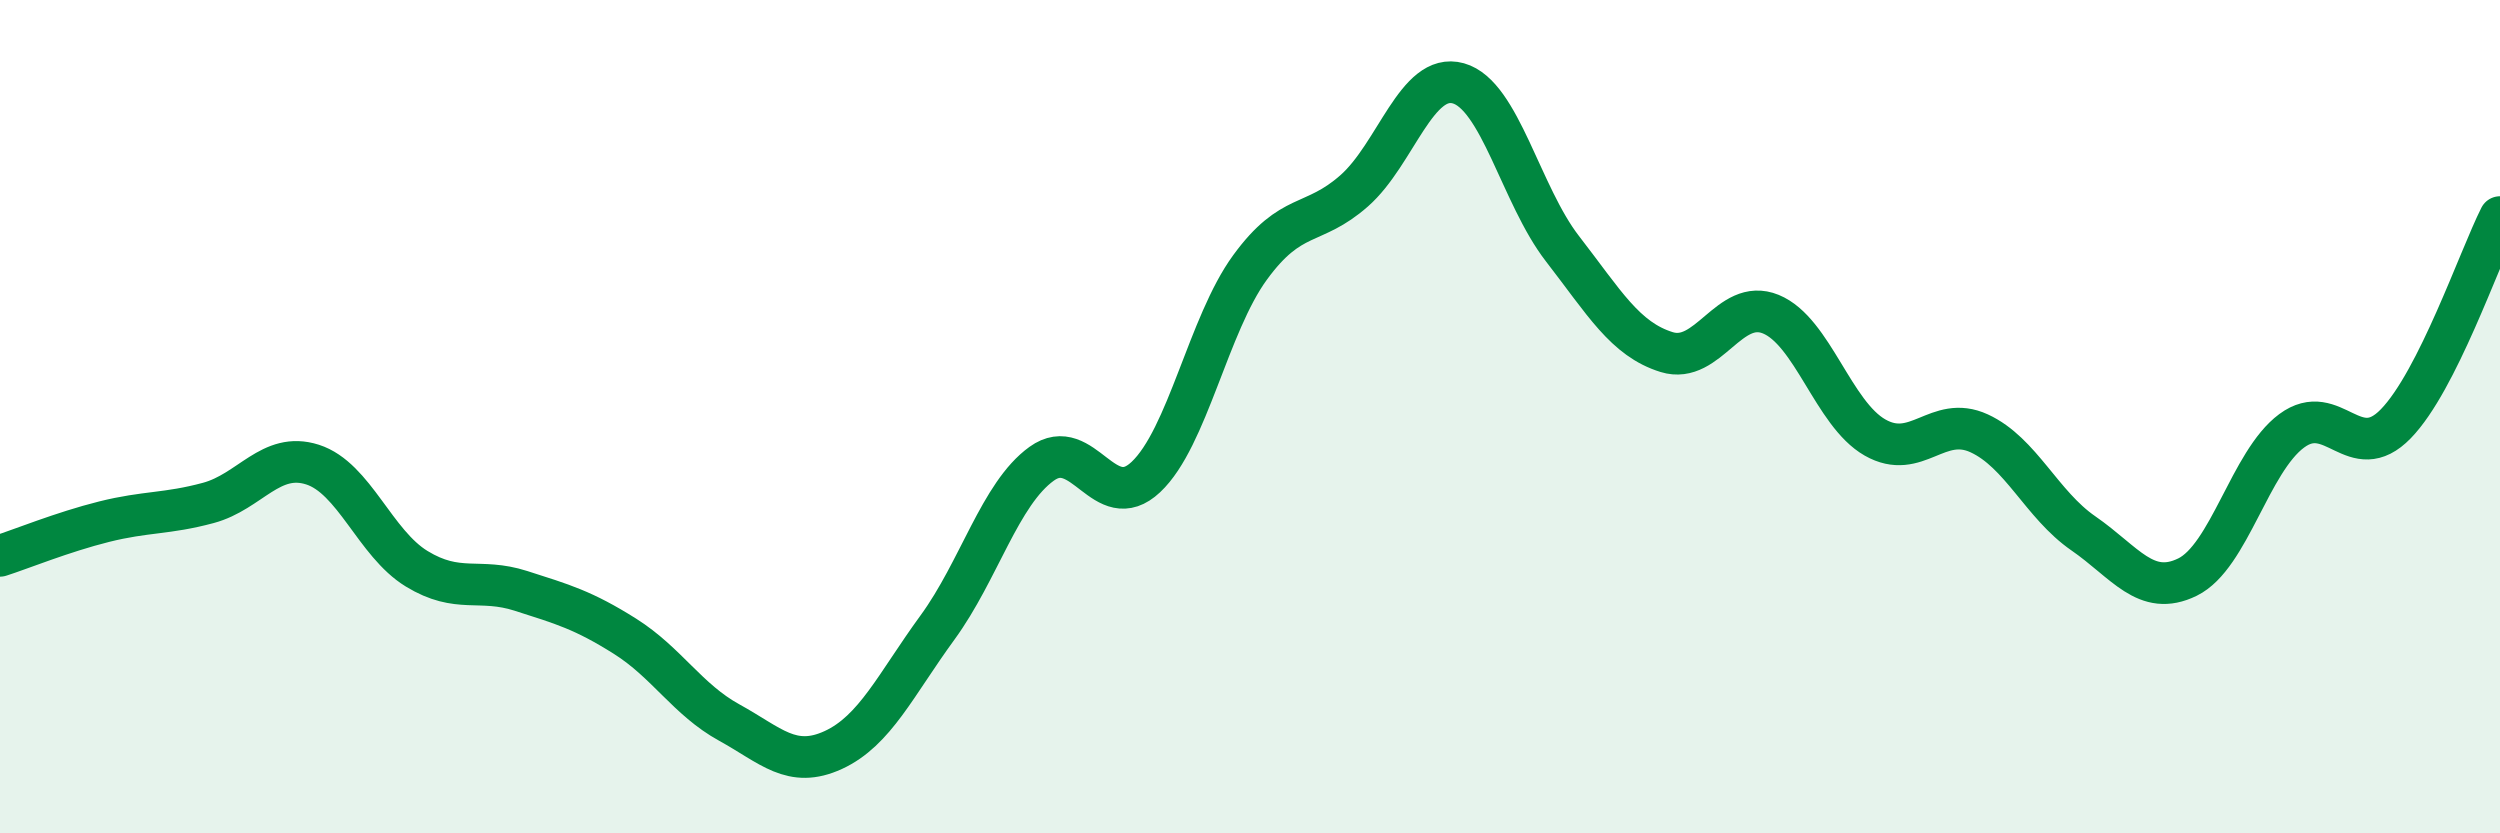
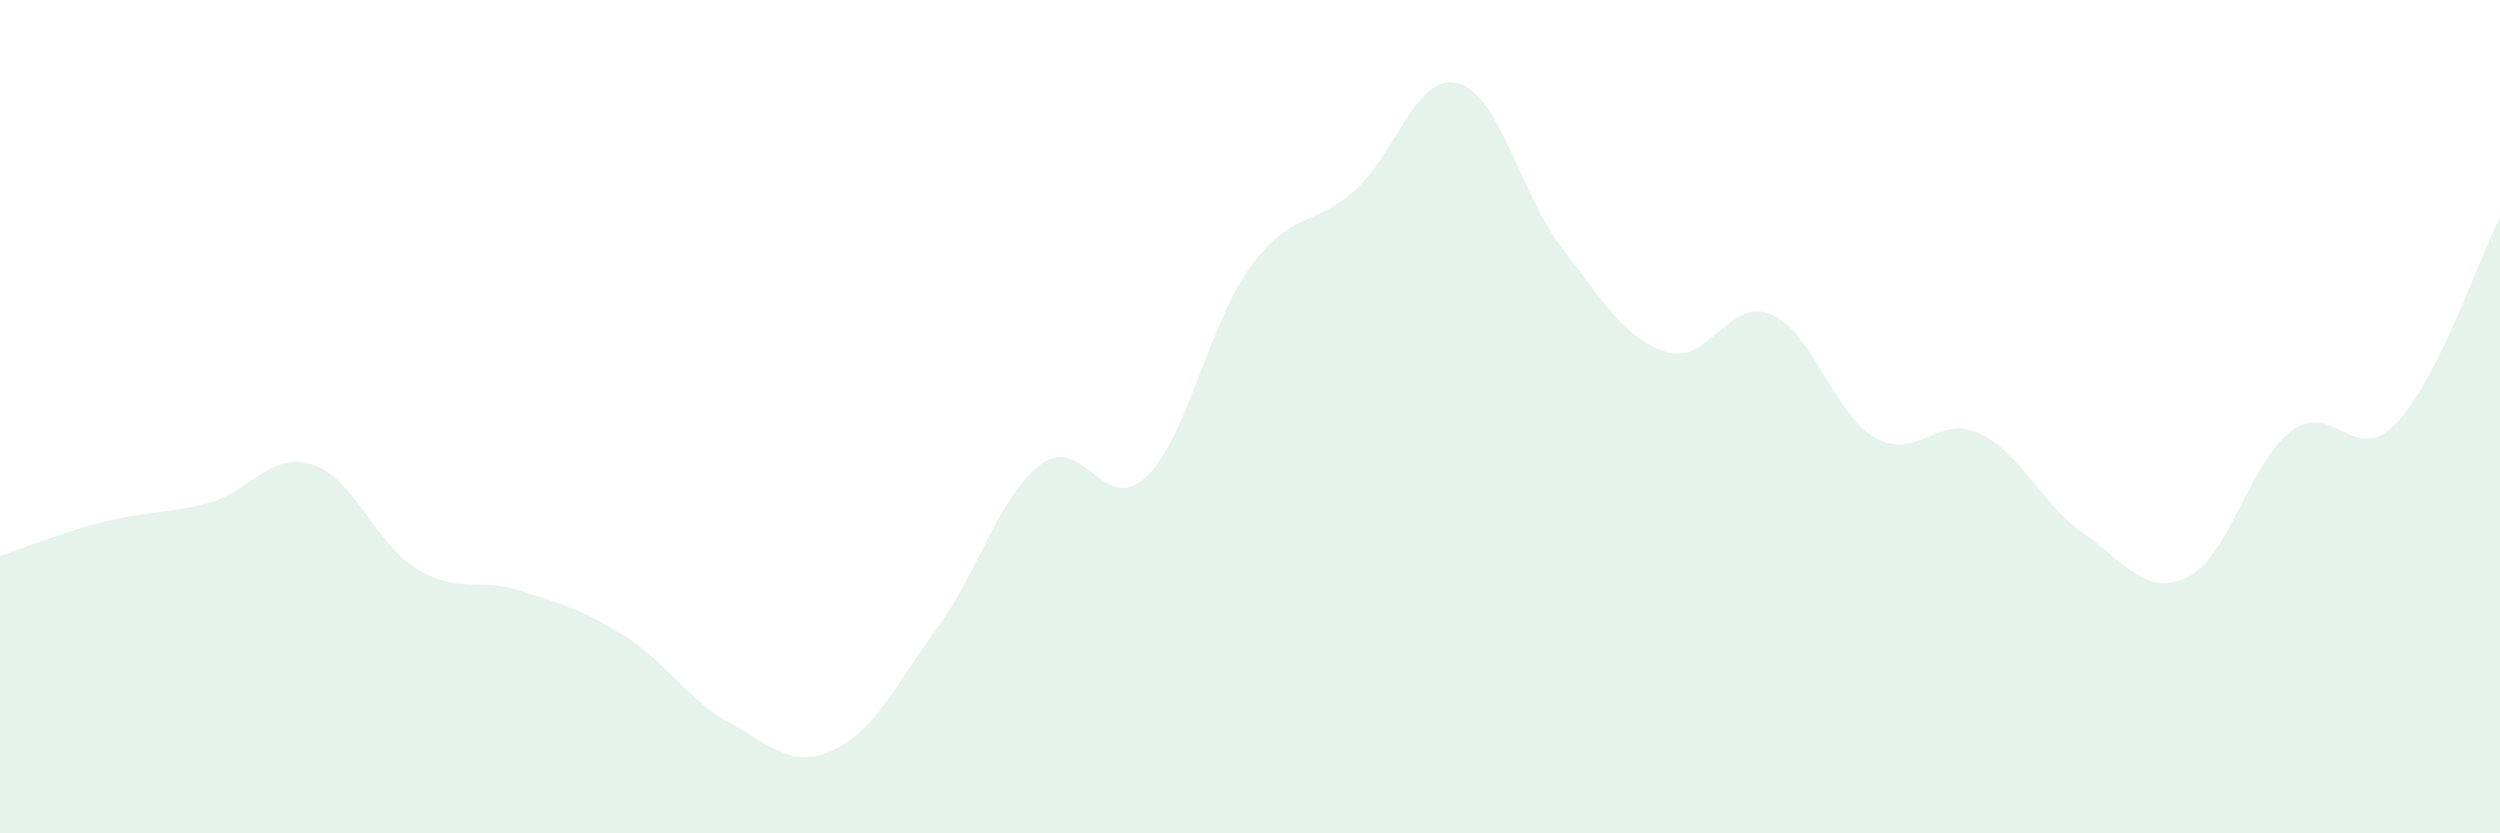
<svg xmlns="http://www.w3.org/2000/svg" width="60" height="20" viewBox="0 0 60 20">
  <path d="M 0,13.34 C 0.5,13.18 1.5,12.77 2.5,12.52 C 3.5,12.27 4,12.34 5,12.07 C 6,11.8 6.5,10.83 7.5,11.15 C 8.5,11.47 9,13.04 10,13.65 C 11,14.26 11.5,13.86 12.5,14.18 C 13.5,14.5 14,14.64 15,15.27 C 16,15.9 16.5,16.79 17.5,17.34 C 18.5,17.89 19,18.46 20,18 C 21,17.54 21.5,16.43 22.5,15.06 C 23.5,13.69 24,11.85 25,11.13 C 26,10.41 26.5,12.39 27.5,11.45 C 28.5,10.51 29,7.79 30,6.42 C 31,5.05 31.5,5.46 32.5,4.58 C 33.5,3.7 34,1.72 35,2 C 36,2.28 36.5,4.68 37.5,5.97 C 38.5,7.26 39,8.14 40,8.45 C 41,8.76 41.5,7.13 42.5,7.54 C 43.5,7.95 44,9.93 45,10.5 C 46,11.07 46.5,9.94 47.5,10.4 C 48.5,10.86 49,12.11 50,12.8 C 51,13.49 51.5,14.34 52.5,13.85 C 53.5,13.36 54,11.08 55,10.34 C 56,9.6 56.5,11.2 57.5,10.17 C 58.5,9.14 59.5,6.2 60,5.21L60 20L0 20Z" fill="#008740" opacity="0.1" stroke-linecap="round" stroke-linejoin="round" />
-   <path d="M 0,13.34 C 0.5,13.18 1.5,12.77 2.5,12.52 C 3.5,12.27 4,12.34 5,12.07 C 6,11.8 6.5,10.83 7.5,11.15 C 8.5,11.47 9,13.04 10,13.65 C 11,14.26 11.5,13.86 12.5,14.18 C 13.5,14.5 14,14.64 15,15.27 C 16,15.9 16.5,16.79 17.5,17.34 C 18.5,17.89 19,18.46 20,18 C 21,17.54 21.5,16.43 22.5,15.06 C 23.5,13.69 24,11.85 25,11.13 C 26,10.41 26.5,12.39 27.5,11.45 C 28.5,10.51 29,7.79 30,6.42 C 31,5.05 31.5,5.46 32.5,4.58 C 33.5,3.7 34,1.72 35,2 C 36,2.28 36.5,4.68 37.5,5.97 C 38.5,7.26 39,8.14 40,8.45 C 41,8.76 41.5,7.13 42.5,7.54 C 43.5,7.95 44,9.93 45,10.5 C 46,11.07 46.5,9.94 47.5,10.4 C 48.5,10.86 49,12.11 50,12.8 C 51,13.49 51.5,14.34 52.5,13.85 C 53.5,13.36 54,11.08 55,10.34 C 56,9.6 56.5,11.2 57.5,10.17 C 58.5,9.14 59.5,6.2 60,5.21" stroke="#008740" stroke-width="1" fill="none" stroke-linecap="round" stroke-linejoin="round" />
</svg>